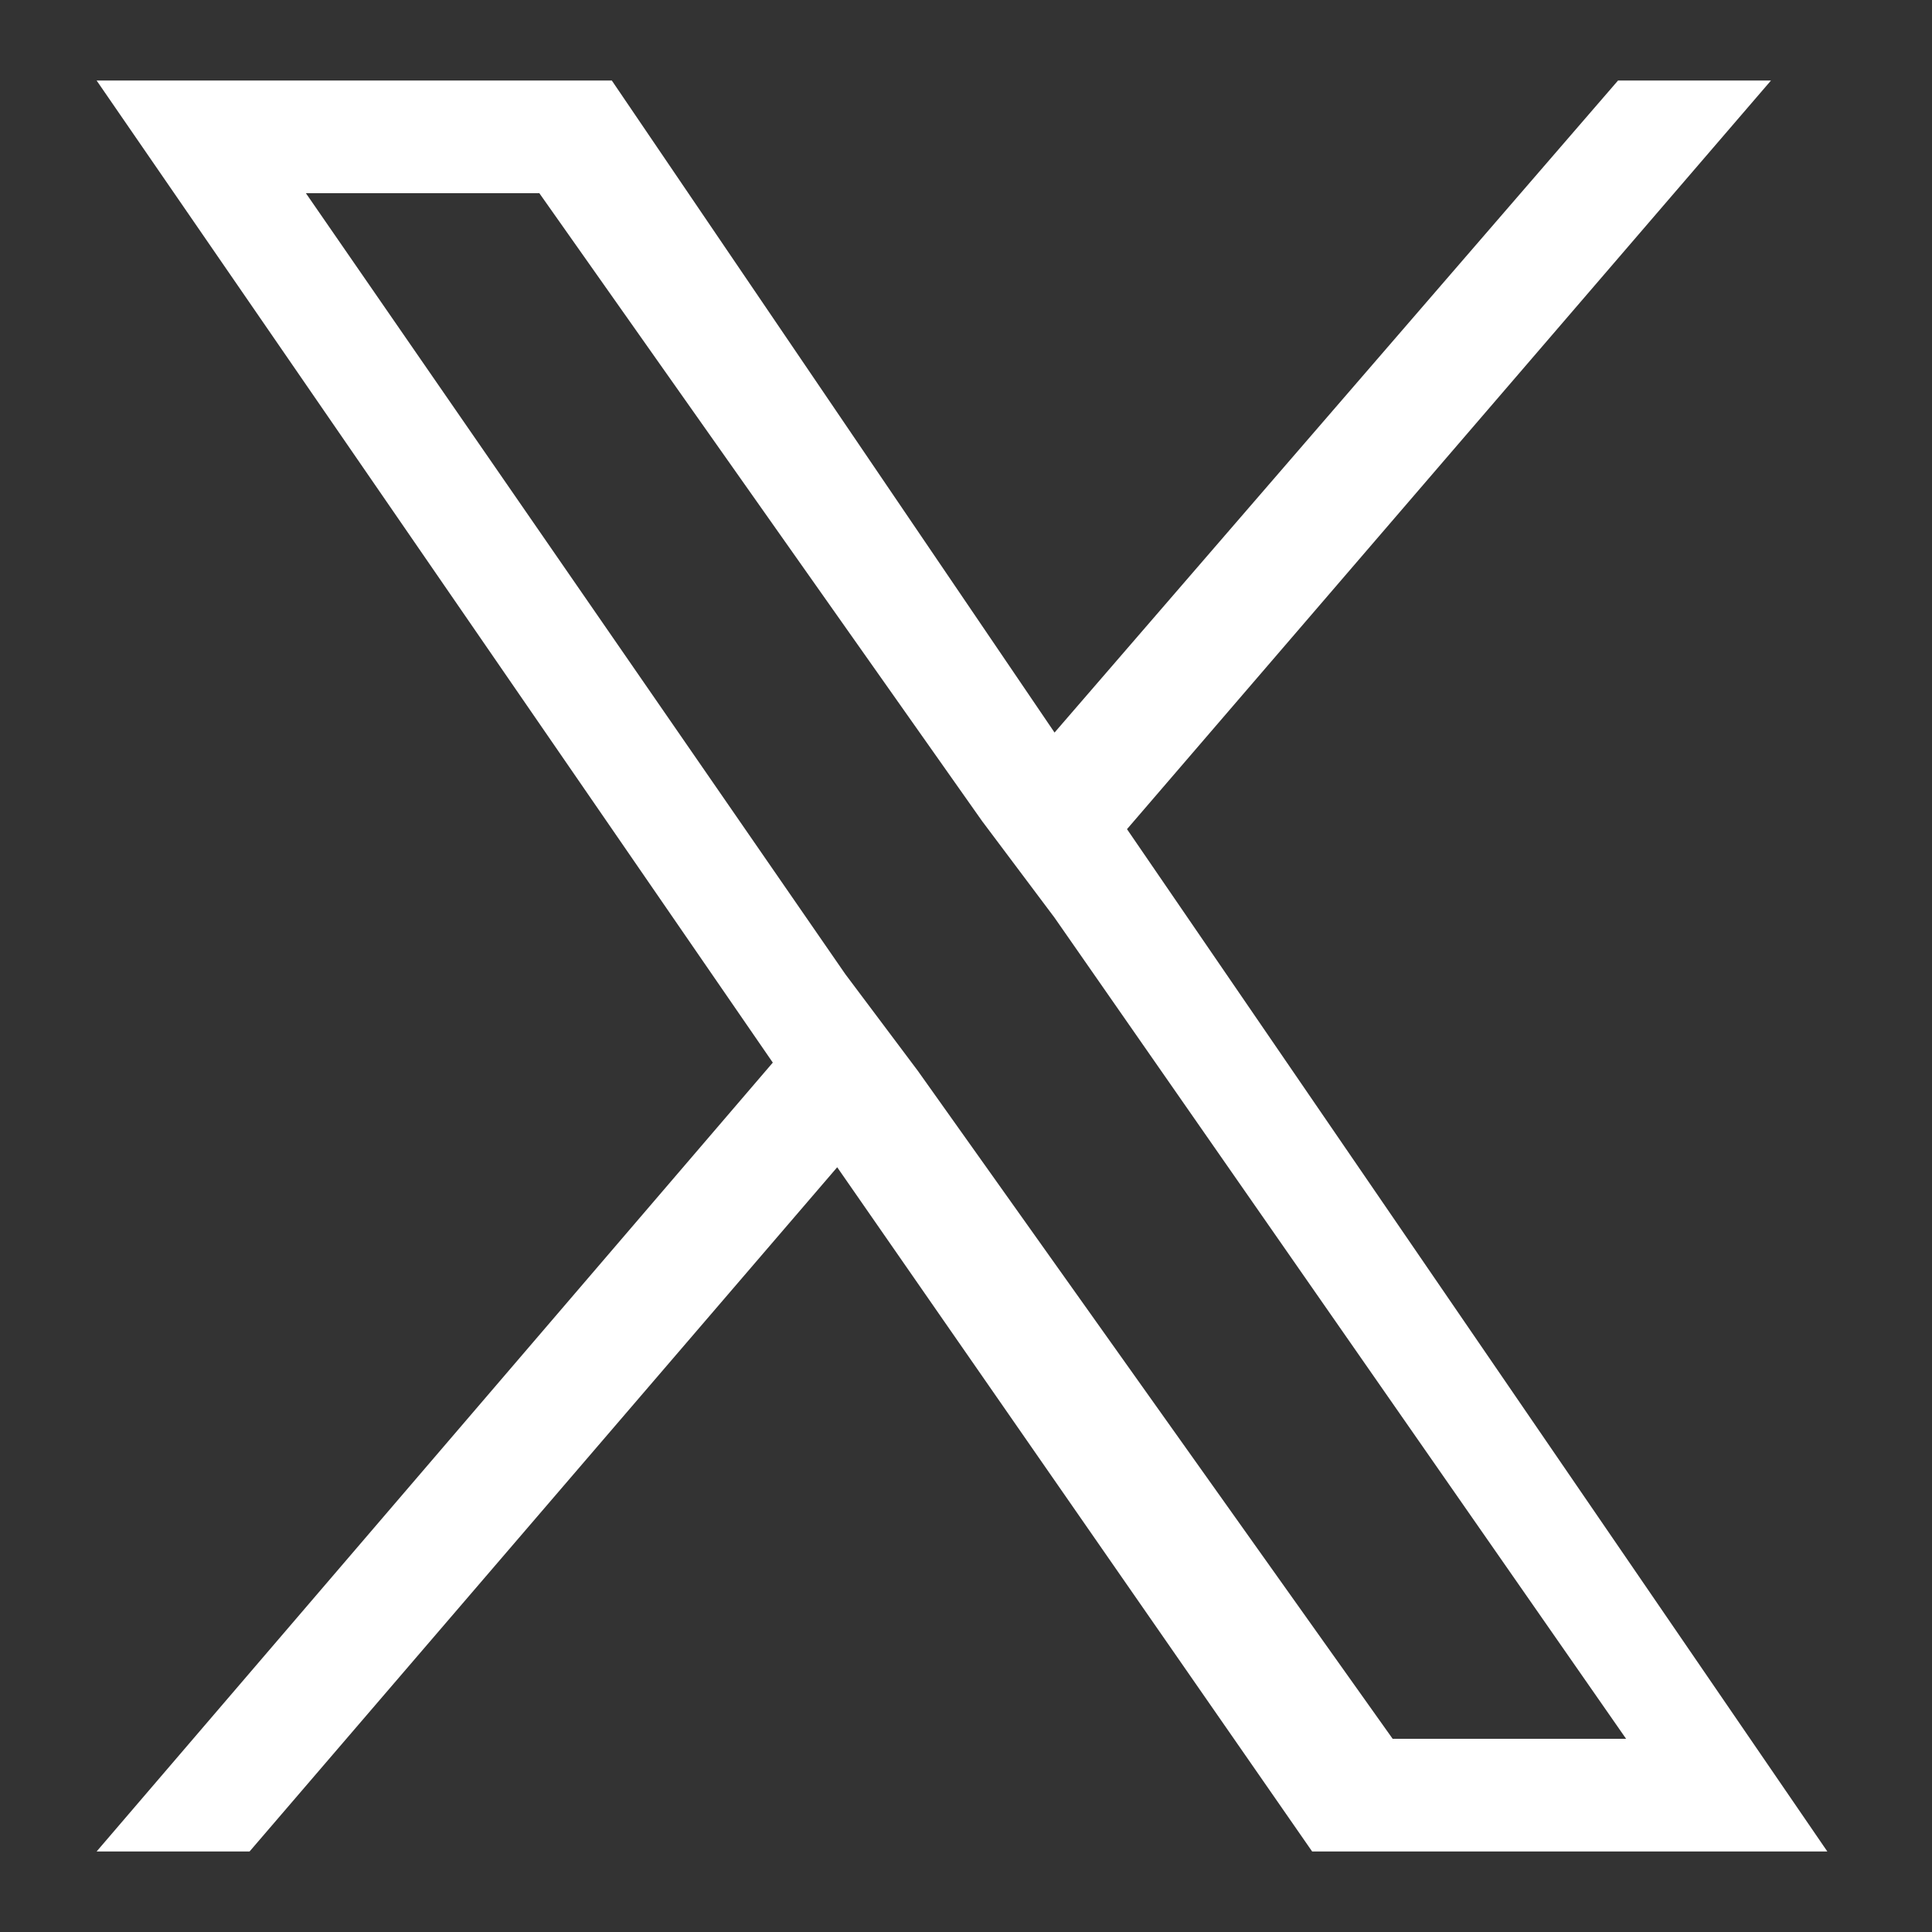
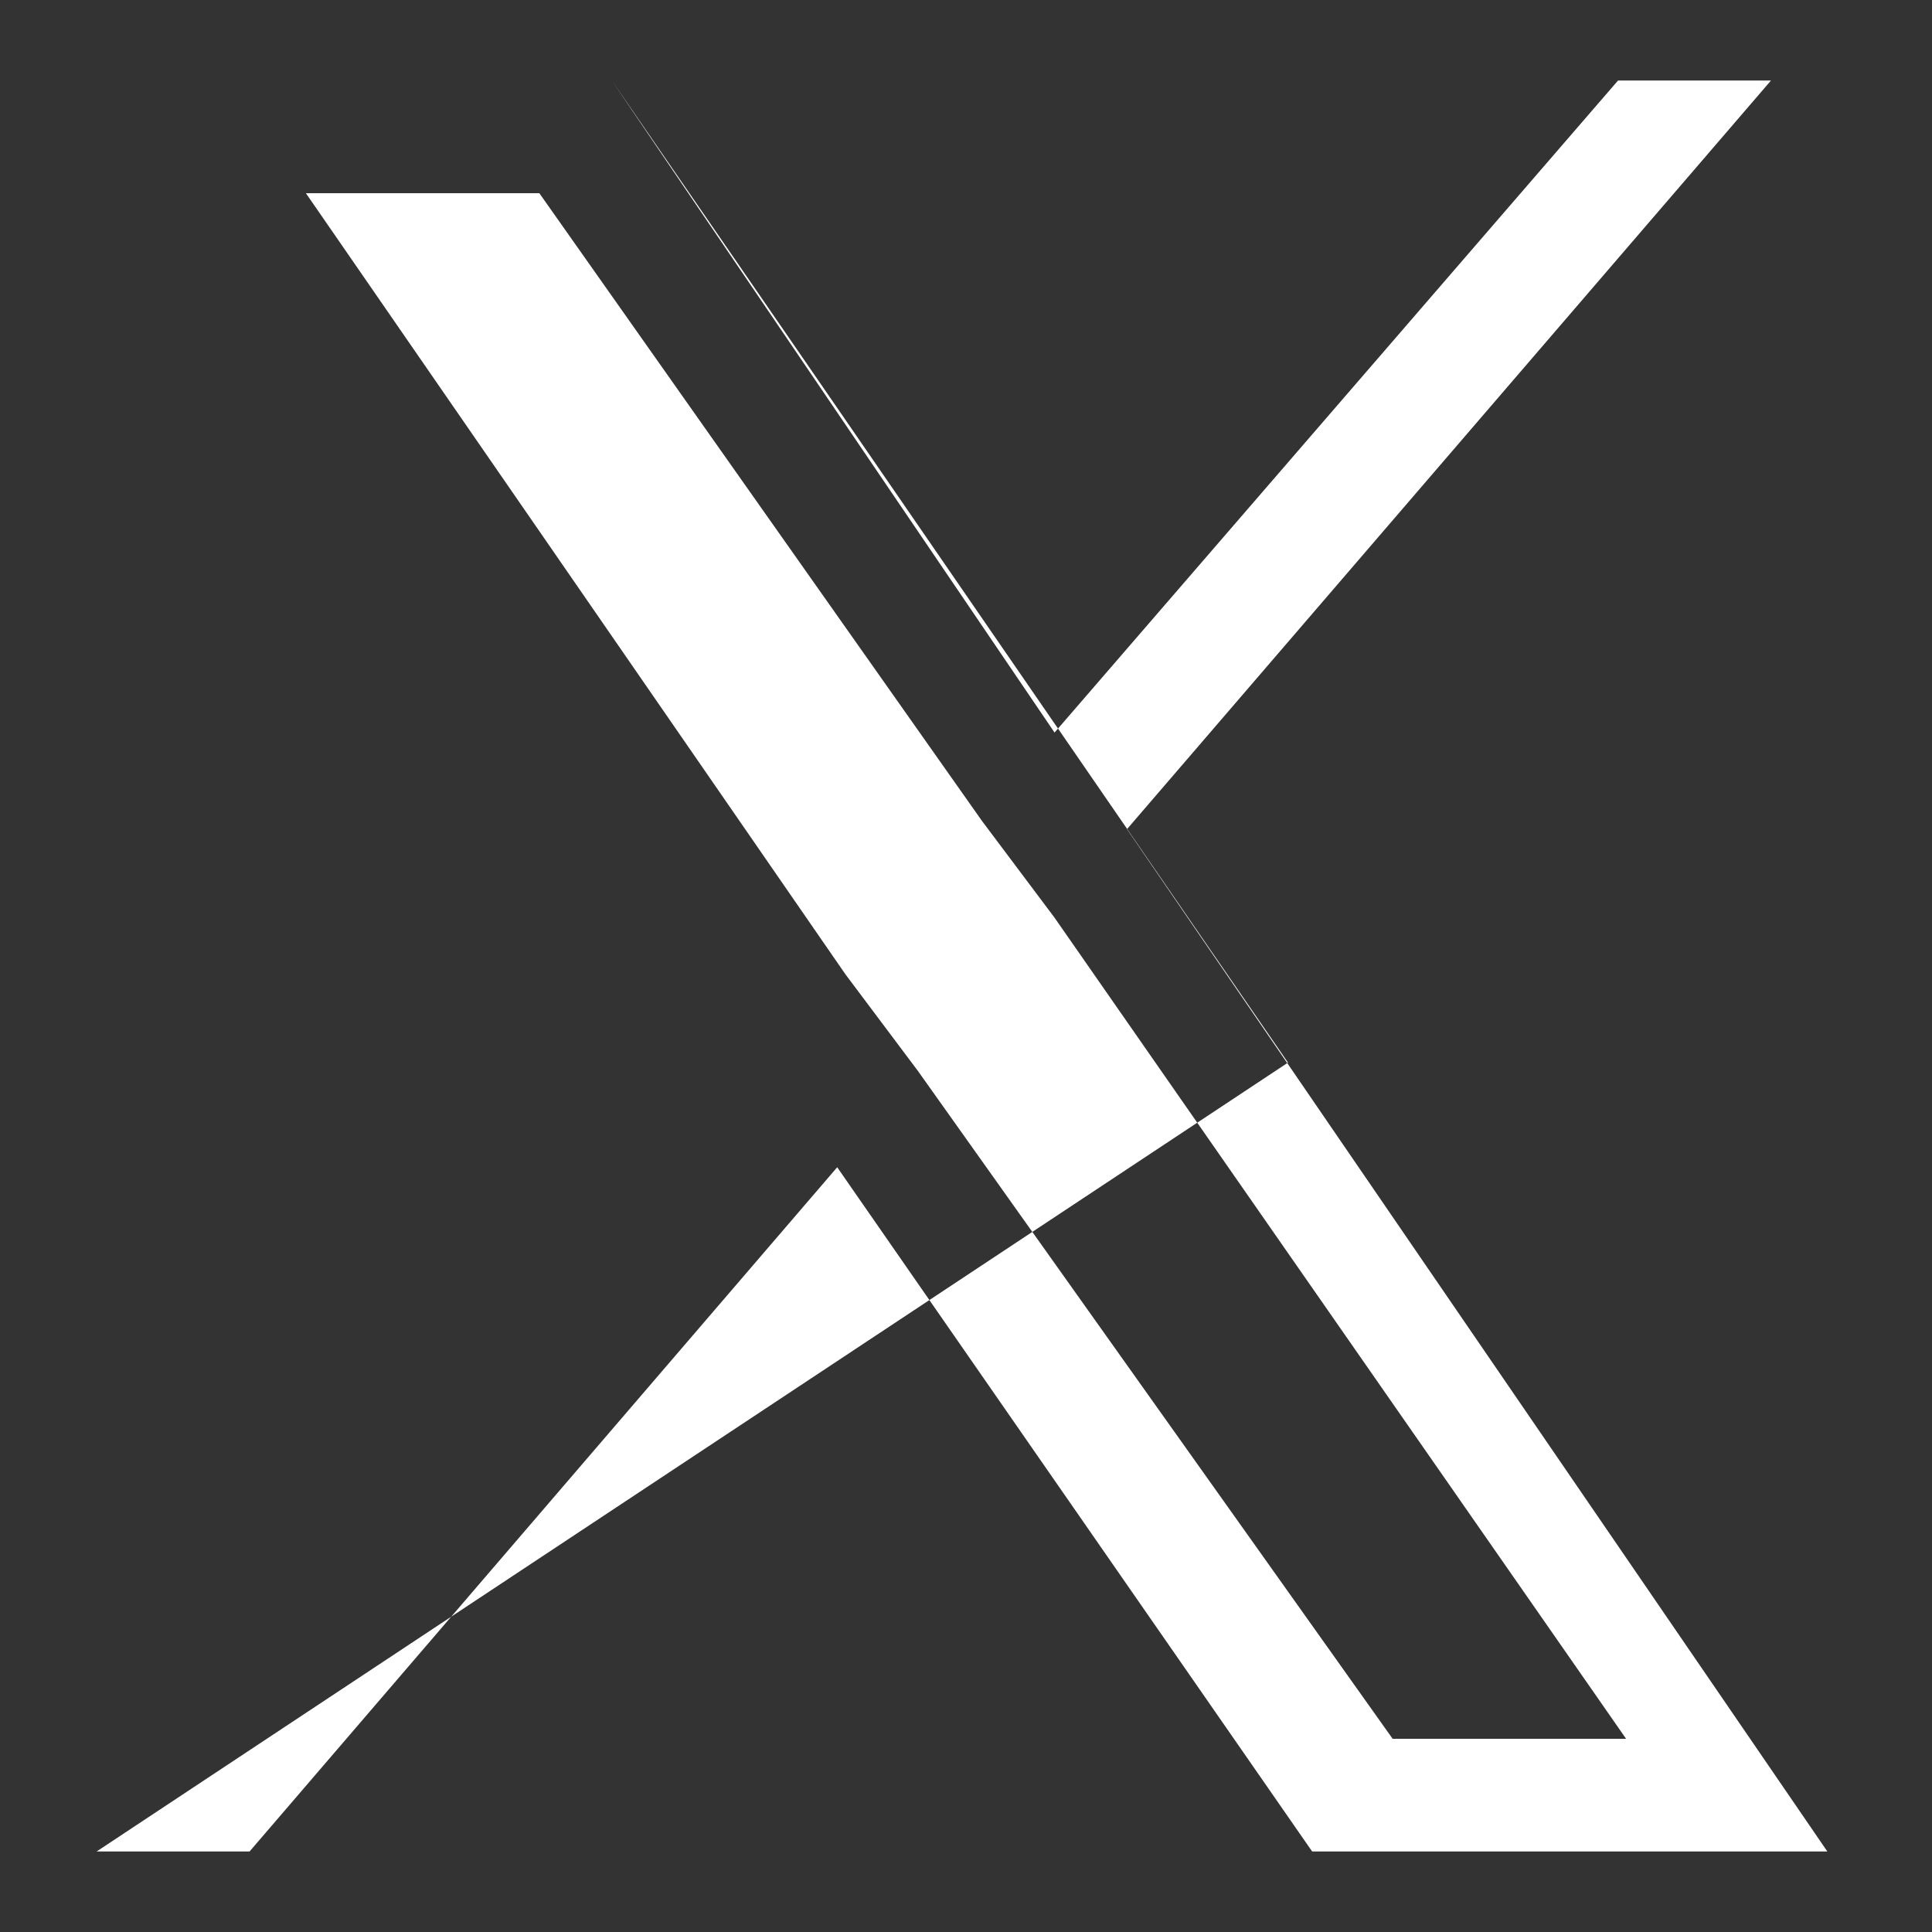
<svg xmlns="http://www.w3.org/2000/svg" version="1.1" id="Layer_1" x="0px" y="0px" viewBox="0 0 24 24" style="enable-background:new 0 0 24 24;" xml:space="preserve">
  <rect x="0" y="0" width="24" height="24" fill="#333333" stroke="none" />
  <style type="text/css">
	.st0{fill:#FFFFFF;}
</style>
-   <path class="st0" d="M14,10.3L22,1h-1.9l-7,8.1L7.6,1H1.2l8.4,12.2L1.2,23h1.9l7.3-8.5l5.9,8.5h6.4L14,10.3L14,10.3z M11.4,13.3  l-0.9-1.2L3.8,2.4h2.9l5.5,7.8l0.9,1.2l7.1,10.2h-2.9L11.4,13.3L11.4,13.3z" />
+   <path class="st0" d="M14,10.3L22,1h-1.9l-7,8.1L7.6,1l8.4,12.2L1.2,23h1.9l7.3-8.5l5.9,8.5h6.4L14,10.3L14,10.3z M11.4,13.3  l-0.9-1.2L3.8,2.4h2.9l5.5,7.8l0.9,1.2l7.1,10.2h-2.9L11.4,13.3L11.4,13.3z" />
</svg>